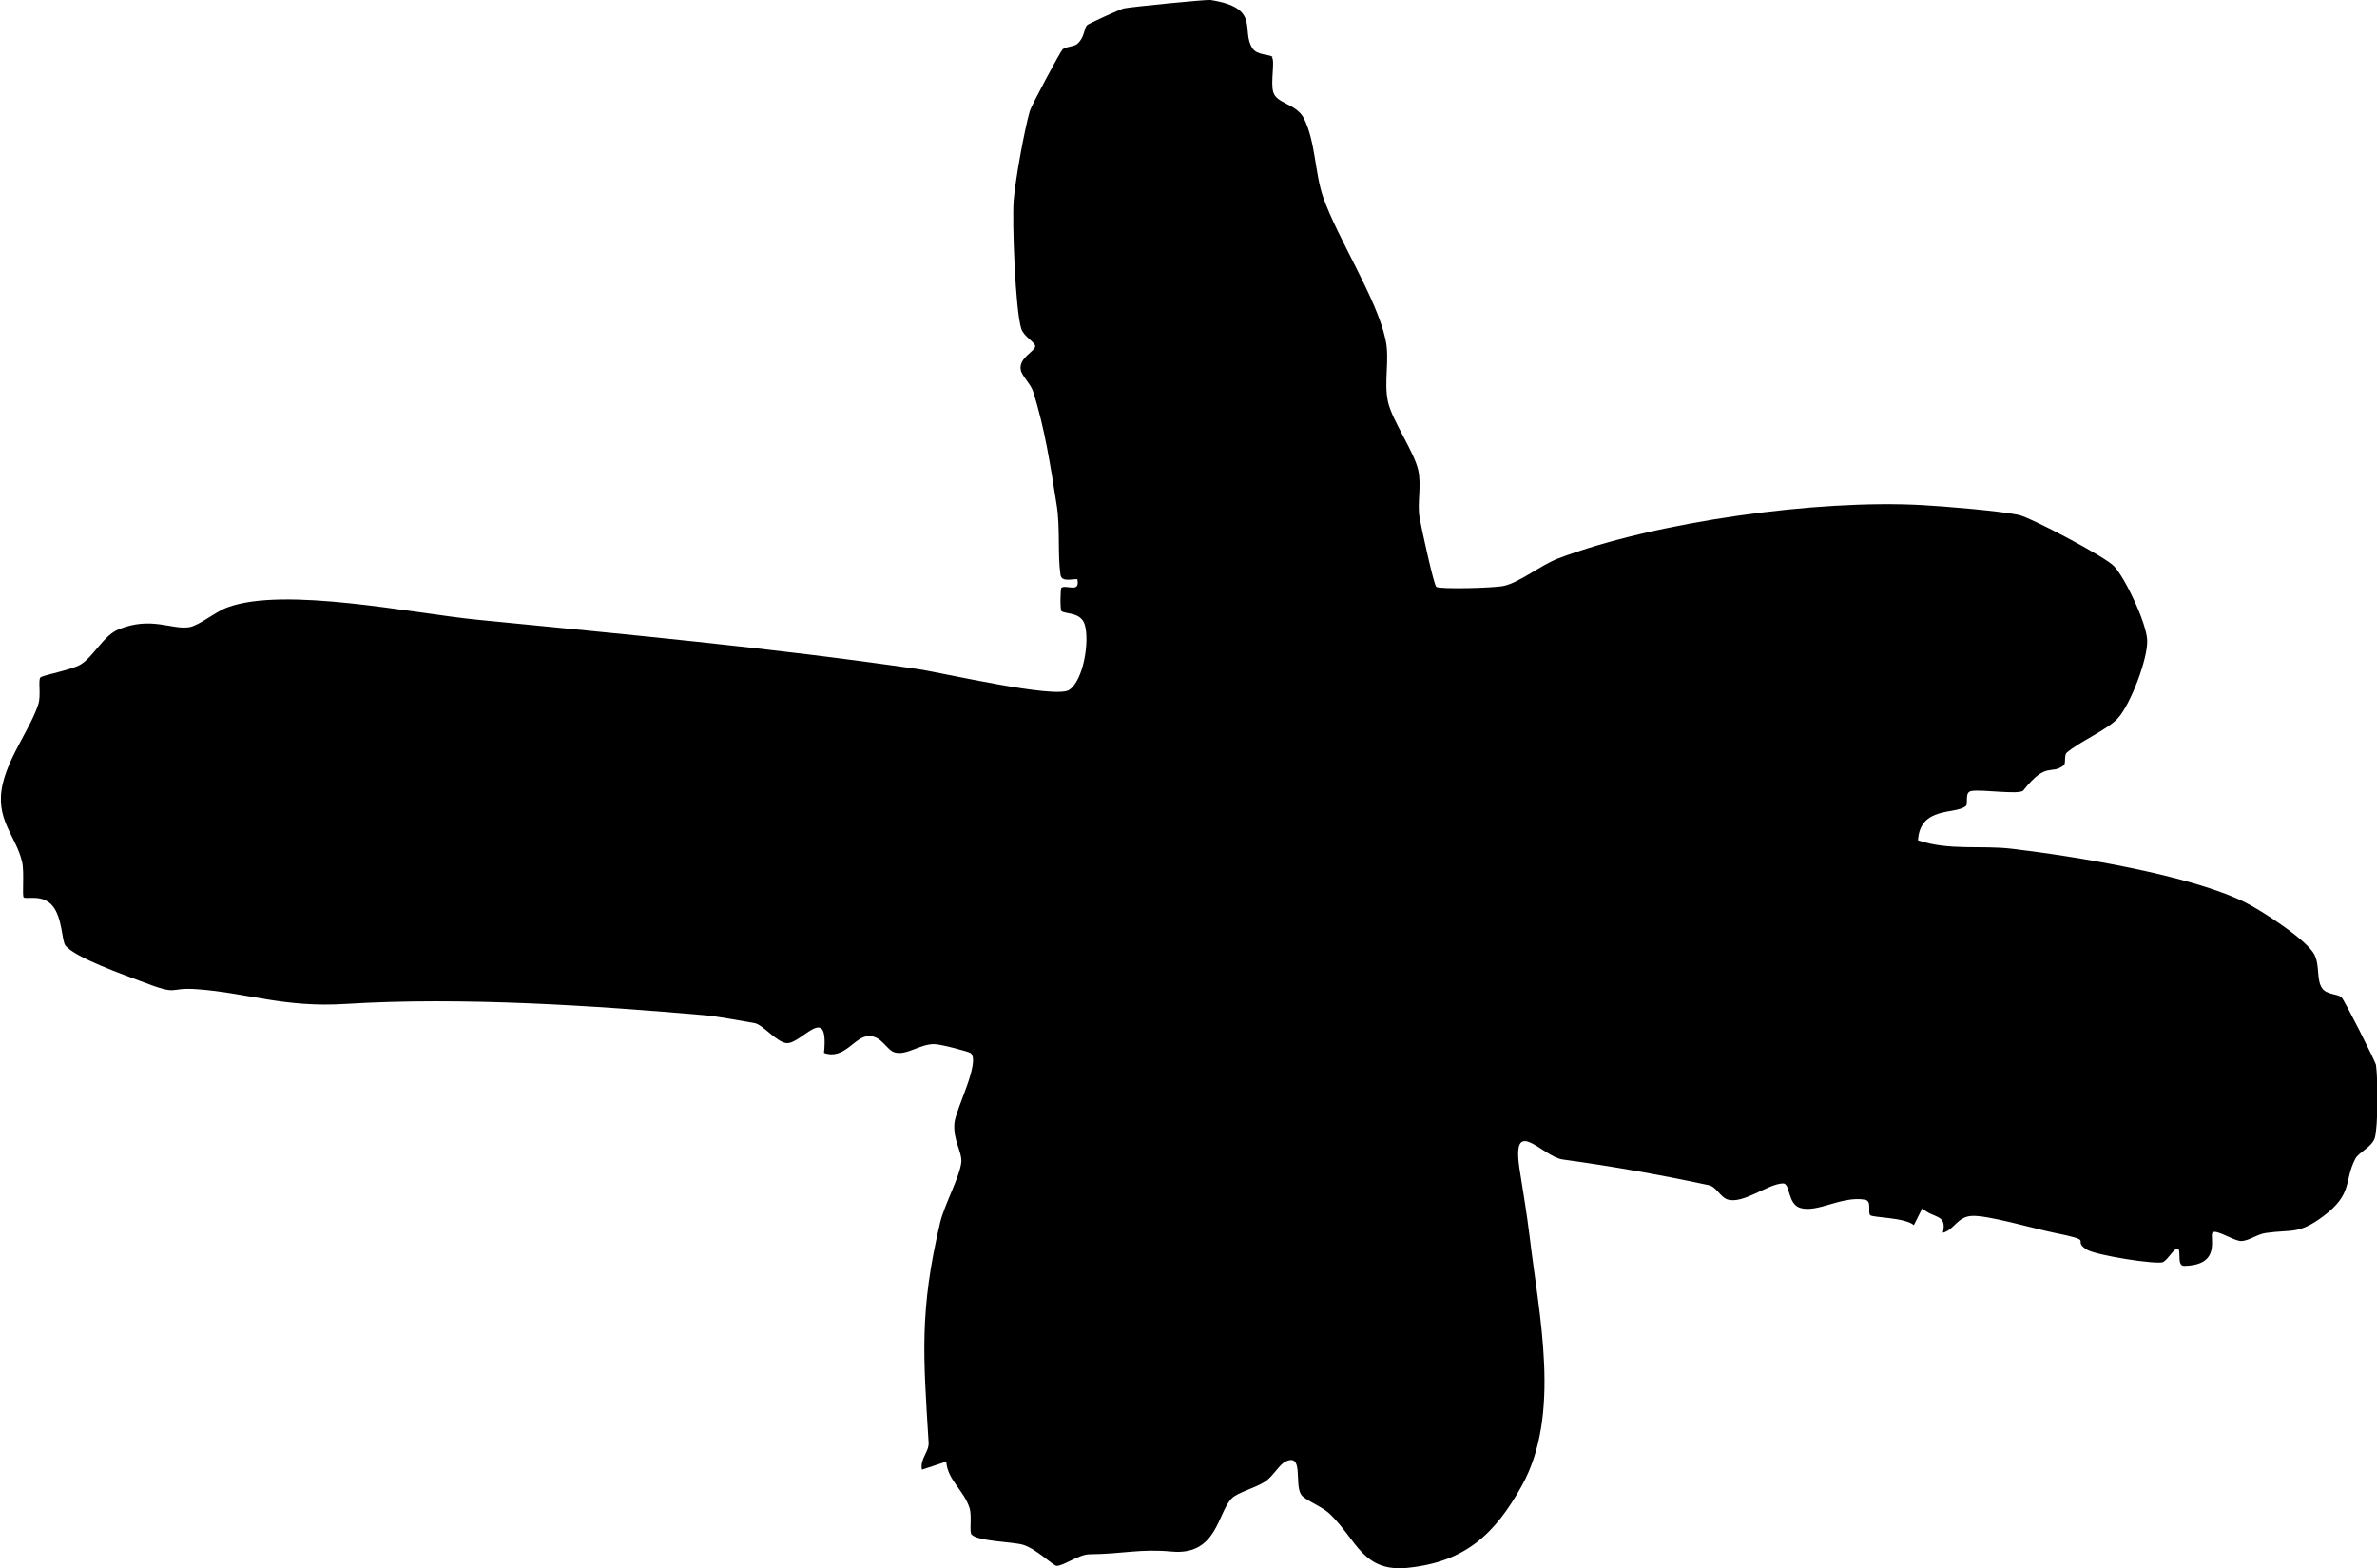
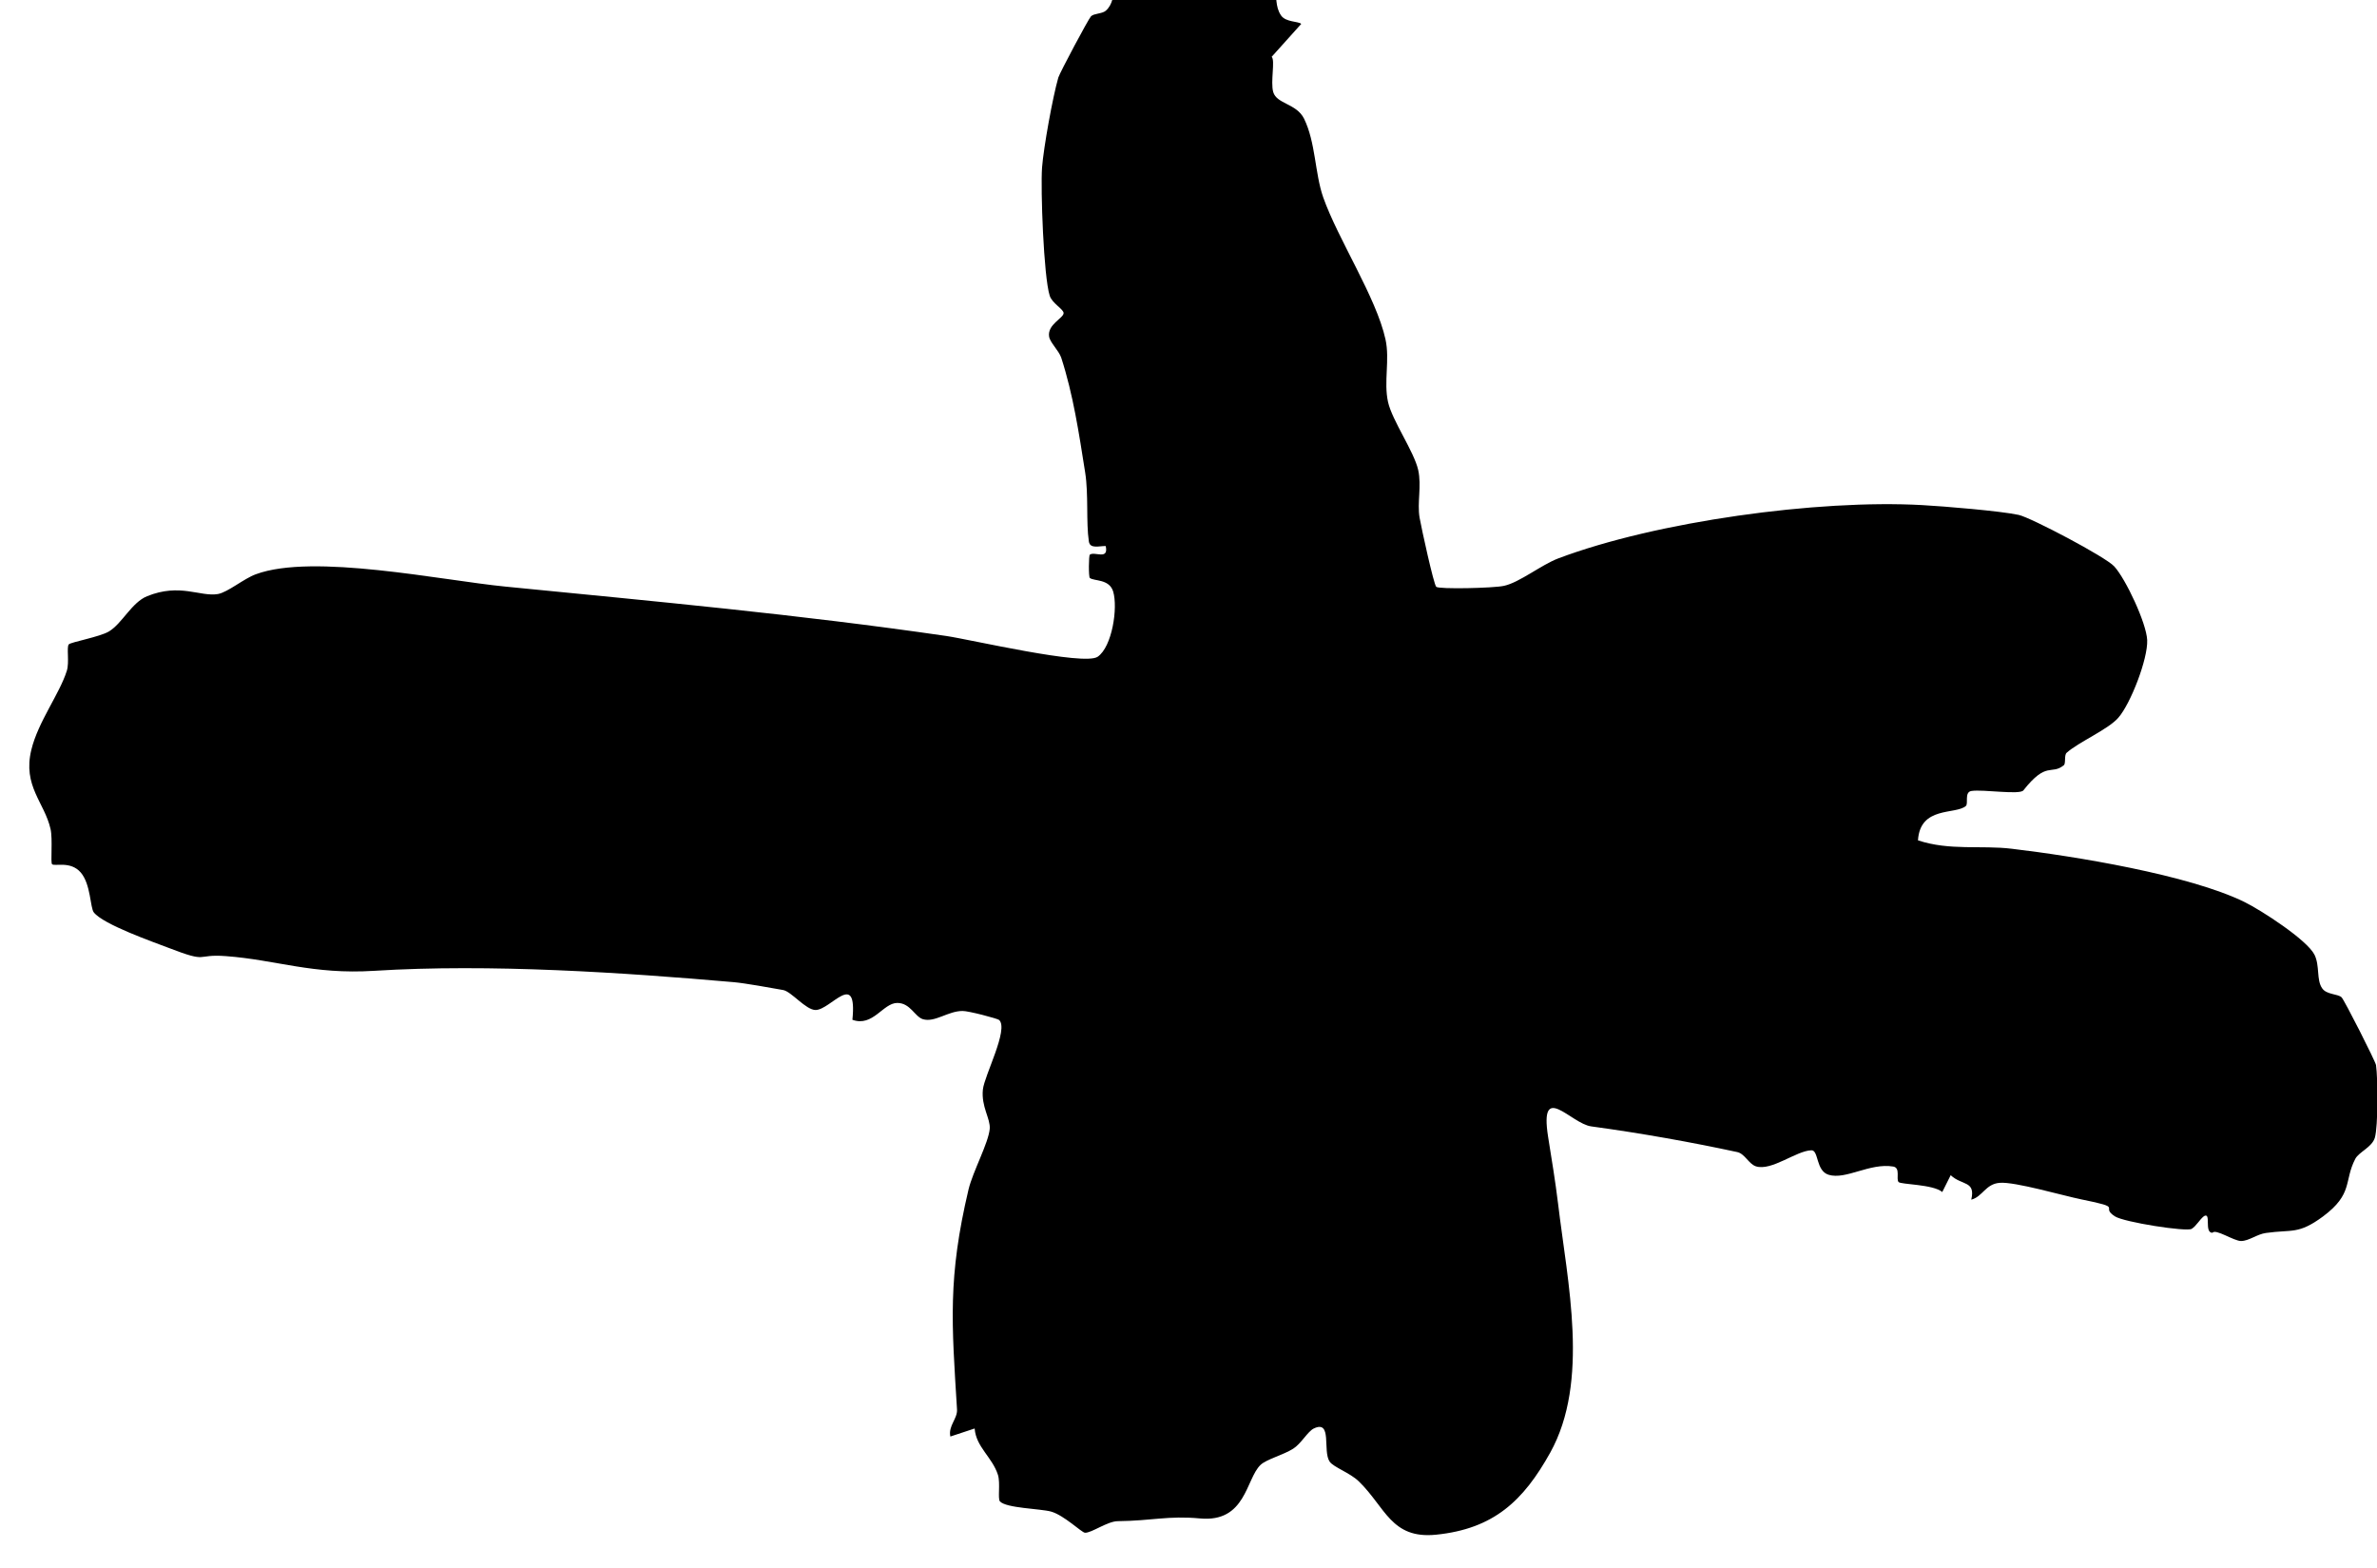
<svg xmlns="http://www.w3.org/2000/svg" id="Layer_2" viewBox="0 0 121.33 80.03">
  <g id="Layer_1-2">
-     <path d="M64.91,2.9c.19.18-.07,1.27.08,1.8.18.61,1.18.58,1.57,1.35.6,1.22.55,2.79.98,4.02.76,2.15,2.71,5.11,3.18,7.25.23,1.05-.1,2.16.13,3.2.21.94,1.33,2.53,1.54,3.47.18.82-.06,1.66.07,2.43.1.56.72,3.4.85,3.53s2.94.07,3.46-.05c.79-.17,1.9-1.07,2.77-1.4,4.98-1.88,13.25-3.02,18.58-2.72,1.11.06,3.99.3,4.92.5.63.14,4.45,2.15,4.88,2.63.59.65,1.64,2.89,1.68,3.76.04.96-.85,3.26-1.48,3.97-.53.6-2.03,1.24-2.63,1.78-.14.12-.03.55-.15.64-.65.52-.86-.24-2.06,1.28-.19.24-2.05-.06-2.65.03-.38.06-.14.65-.29.77-.53.45-2.33-.01-2.44,1.75,1.62.54,3.23.24,4.79.43,3.21.38,9.05,1.33,11.88,2.72.84.41,3.19,1.93,3.57,2.69.28.57.09,1.28.39,1.71.22.33.79.28.99.46.14.13,1.73,3.27,1.76,3.46.1.7.11,3.12-.06,3.71-.15.49-.81.72-1,1.08-.59,1.14-.09,1.78-1.65,2.94-1.26.93-1.57.65-2.91.84-.45.06-.87.41-1.27.41-.37,0-1.3-.64-1.46-.42s.48,1.66-1.45,1.69c-.44,0-.04-1.07-.43-.85-.23.18-.39.5-.63.65-.26.16-3.47-.34-3.92-.64-.8-.52.55-.41-1.69-.86-.98-.2-3.4-.91-4.18-.85-.73.05-.88.71-1.46.86.23-.98-.48-.71-1.05-1.25l-.43.86c-.47-.4-2.12-.38-2.23-.51-.14-.16.11-.72-.27-.79-1.2-.2-2.42.69-3.3.42-.66-.2-.5-1.26-.88-1.25-.77.02-2.03,1.07-2.83.82-.37-.12-.57-.65-.96-.73-2.32-.5-4.88-.96-7.45-1.31-1.04-.14-2.65-2.34-2.2.53.2,1.26.36,2.2.51,3.42.48,4.03,1.62,9.06-.4,12.7-1.37,2.46-2.88,3.89-5.83,4.19-2.29.23-2.58-1.4-3.94-2.72-.45-.44-1.29-.72-1.49-1.01-.37-.54.15-2.15-.81-1.69-.31.15-.65.78-1.05,1.03-.5.32-1.37.54-1.67.83-.75.72-.74,2.95-3.09,2.73-1.63-.15-2.43.12-4.19.14-.53,0-1.35.61-1.68.59-.17-.01-1.06-.89-1.73-1.08-.54-.15-2.29-.17-2.61-.52-.12-.14.03-.92-.1-1.35-.29-.91-1.12-1.42-1.19-2.37l-1.24.41c-.12-.54.37-.91.34-1.38-.27-4.4-.48-6.72.59-11.24.22-.91,1.02-2.37,1.08-3.09.04-.52-.44-1.12-.35-2,.08-.73,1.33-3.08.83-3.55-.07-.07-1.58-.47-1.87-.46-.74,0-1.41.6-2.02.42-.42-.13-.64-.83-1.31-.83-.73,0-1.24,1.24-2.29.86.26-2.59-1.11-.5-1.88-.5-.5,0-1.24-.95-1.66-1.02-.62-.11-1.94-.35-2.51-.4-5.62-.49-12.45-.95-18.36-.58-3.15.2-5-.56-7.57-.75-1.6-.12-.82.39-2.92-.42-.78-.3-3.33-1.19-3.82-1.81-.19-.24-.15-1.44-.67-2.04s-1.32-.3-1.46-.42c-.09-.07.04-1.28-.08-1.8-.31-1.36-1.43-2.19-.98-4.04.35-1.44,1.44-2.85,1.81-4.03.14-.43-.02-1.21.1-1.35.11-.12,1.58-.38,2.05-.66.68-.41,1.16-1.48,1.95-1.8,1.68-.68,2.7.04,3.61-.11.51-.09,1.33-.79,1.94-1.01,2.92-1.08,9.48.31,12.74.63,7.58.75,14.94,1.42,22.5,2.52,1.23.18,7.04,1.54,7.73,1.06.74-.51,1.04-2.5.79-3.33-.2-.65-.97-.52-1.19-.69-.07-.05-.06-1.15,0-1.19.25-.18.97.3.81-.44-.32-.01-.8.16-.86-.23-.15-1-.01-2.39-.19-3.53-.32-2.02-.61-3.97-1.22-5.85-.13-.38-.57-.77-.62-1.08-.1-.62.74-.94.74-1.2,0-.2-.59-.5-.71-.89-.31-.97-.47-5.45-.39-6.54.08-1.03.54-3.58.83-4.59.08-.26,1.54-3,1.67-3.13.16-.15.56-.12.75-.28.38-.33.33-.78.5-.96.07-.07,1.67-.8,1.87-.85.38-.08,4.21-.46,4.43-.43,2.61.41,1.52,1.56,2.15,2.48.24.35.88.29,1.03.43Z" />
+     <path d="M64.91,2.9c.19.18-.07,1.27.08,1.8.18.61,1.18.58,1.57,1.35.6,1.22.55,2.79.98,4.02.76,2.15,2.71,5.11,3.18,7.25.23,1.05-.1,2.16.13,3.2.21.94,1.33,2.53,1.54,3.47.18.82-.06,1.66.07,2.43.1.56.72,3.4.85,3.53s2.94.07,3.46-.05c.79-.17,1.9-1.07,2.77-1.4,4.98-1.88,13.25-3.02,18.58-2.72,1.11.06,3.99.3,4.92.5.63.14,4.45,2.15,4.88,2.63.59.65,1.64,2.89,1.68,3.76.04.96-.85,3.26-1.48,3.97-.53.6-2.03,1.24-2.63,1.78-.14.12-.03.55-.15.64-.65.52-.86-.24-2.06,1.28-.19.24-2.05-.06-2.65.03-.38.06-.14.65-.29.77-.53.45-2.33-.01-2.44,1.75,1.62.54,3.23.24,4.79.43,3.21.38,9.05,1.33,11.88,2.72.84.41,3.19,1.93,3.57,2.69.28.57.09,1.28.39,1.71.22.33.79.28.99.46.14.13,1.73,3.27,1.76,3.46.1.7.11,3.12-.06,3.71-.15.49-.81.72-1,1.08-.59,1.14-.09,1.78-1.65,2.94-1.26.93-1.57.65-2.91.84-.45.06-.87.41-1.27.41-.37,0-1.3-.64-1.46-.42c-.44,0-.04-1.07-.43-.85-.23.18-.39.5-.63.65-.26.16-3.47-.34-3.92-.64-.8-.52.55-.41-1.69-.86-.98-.2-3.4-.91-4.18-.85-.73.05-.88.71-1.46.86.23-.98-.48-.71-1.05-1.25l-.43.86c-.47-.4-2.12-.38-2.23-.51-.14-.16.11-.72-.27-.79-1.2-.2-2.42.69-3.3.42-.66-.2-.5-1.26-.88-1.25-.77.02-2.03,1.07-2.83.82-.37-.12-.57-.65-.96-.73-2.32-.5-4.88-.96-7.45-1.31-1.04-.14-2.65-2.34-2.2.53.2,1.26.36,2.2.51,3.42.48,4.03,1.62,9.06-.4,12.7-1.37,2.46-2.88,3.89-5.83,4.19-2.29.23-2.58-1.4-3.94-2.72-.45-.44-1.29-.72-1.49-1.01-.37-.54.15-2.15-.81-1.69-.31.15-.65.78-1.05,1.03-.5.32-1.37.54-1.67.83-.75.72-.74,2.95-3.09,2.73-1.63-.15-2.43.12-4.19.14-.53,0-1.35.61-1.68.59-.17-.01-1.06-.89-1.73-1.08-.54-.15-2.29-.17-2.61-.52-.12-.14.03-.92-.1-1.35-.29-.91-1.12-1.42-1.19-2.37l-1.24.41c-.12-.54.37-.91.34-1.38-.27-4.4-.48-6.72.59-11.24.22-.91,1.02-2.37,1.08-3.09.04-.52-.44-1.12-.35-2,.08-.73,1.33-3.08.83-3.55-.07-.07-1.58-.47-1.87-.46-.74,0-1.41.6-2.02.42-.42-.13-.64-.83-1.31-.83-.73,0-1.24,1.24-2.29.86.26-2.59-1.11-.5-1.88-.5-.5,0-1.24-.95-1.66-1.02-.62-.11-1.94-.35-2.51-.4-5.62-.49-12.45-.95-18.36-.58-3.15.2-5-.56-7.57-.75-1.6-.12-.82.39-2.92-.42-.78-.3-3.33-1.19-3.82-1.81-.19-.24-.15-1.44-.67-2.04s-1.32-.3-1.46-.42c-.09-.07.04-1.28-.08-1.8-.31-1.36-1.43-2.19-.98-4.04.35-1.44,1.44-2.85,1.81-4.03.14-.43-.02-1.21.1-1.35.11-.12,1.58-.38,2.05-.66.68-.41,1.16-1.48,1.95-1.8,1.68-.68,2.7.04,3.61-.11.51-.09,1.33-.79,1.94-1.01,2.92-1.08,9.48.31,12.74.63,7.58.75,14.94,1.42,22.5,2.52,1.23.18,7.04,1.54,7.73,1.06.74-.51,1.04-2.5.79-3.33-.2-.65-.97-.52-1.19-.69-.07-.05-.06-1.15,0-1.19.25-.18.97.3.81-.44-.32-.01-.8.16-.86-.23-.15-1-.01-2.39-.19-3.53-.32-2.02-.61-3.97-1.22-5.85-.13-.38-.57-.77-.62-1.08-.1-.62.74-.94.74-1.2,0-.2-.59-.5-.71-.89-.31-.97-.47-5.45-.39-6.54.08-1.03.54-3.58.83-4.59.08-.26,1.54-3,1.67-3.13.16-.15.56-.12.75-.28.38-.33.33-.78.5-.96.07-.07,1.67-.8,1.87-.85.38-.08,4.21-.46,4.43-.43,2.61.41,1.52,1.56,2.15,2.48.24.35.88.29,1.03.43Z" />
  </g>
</svg>